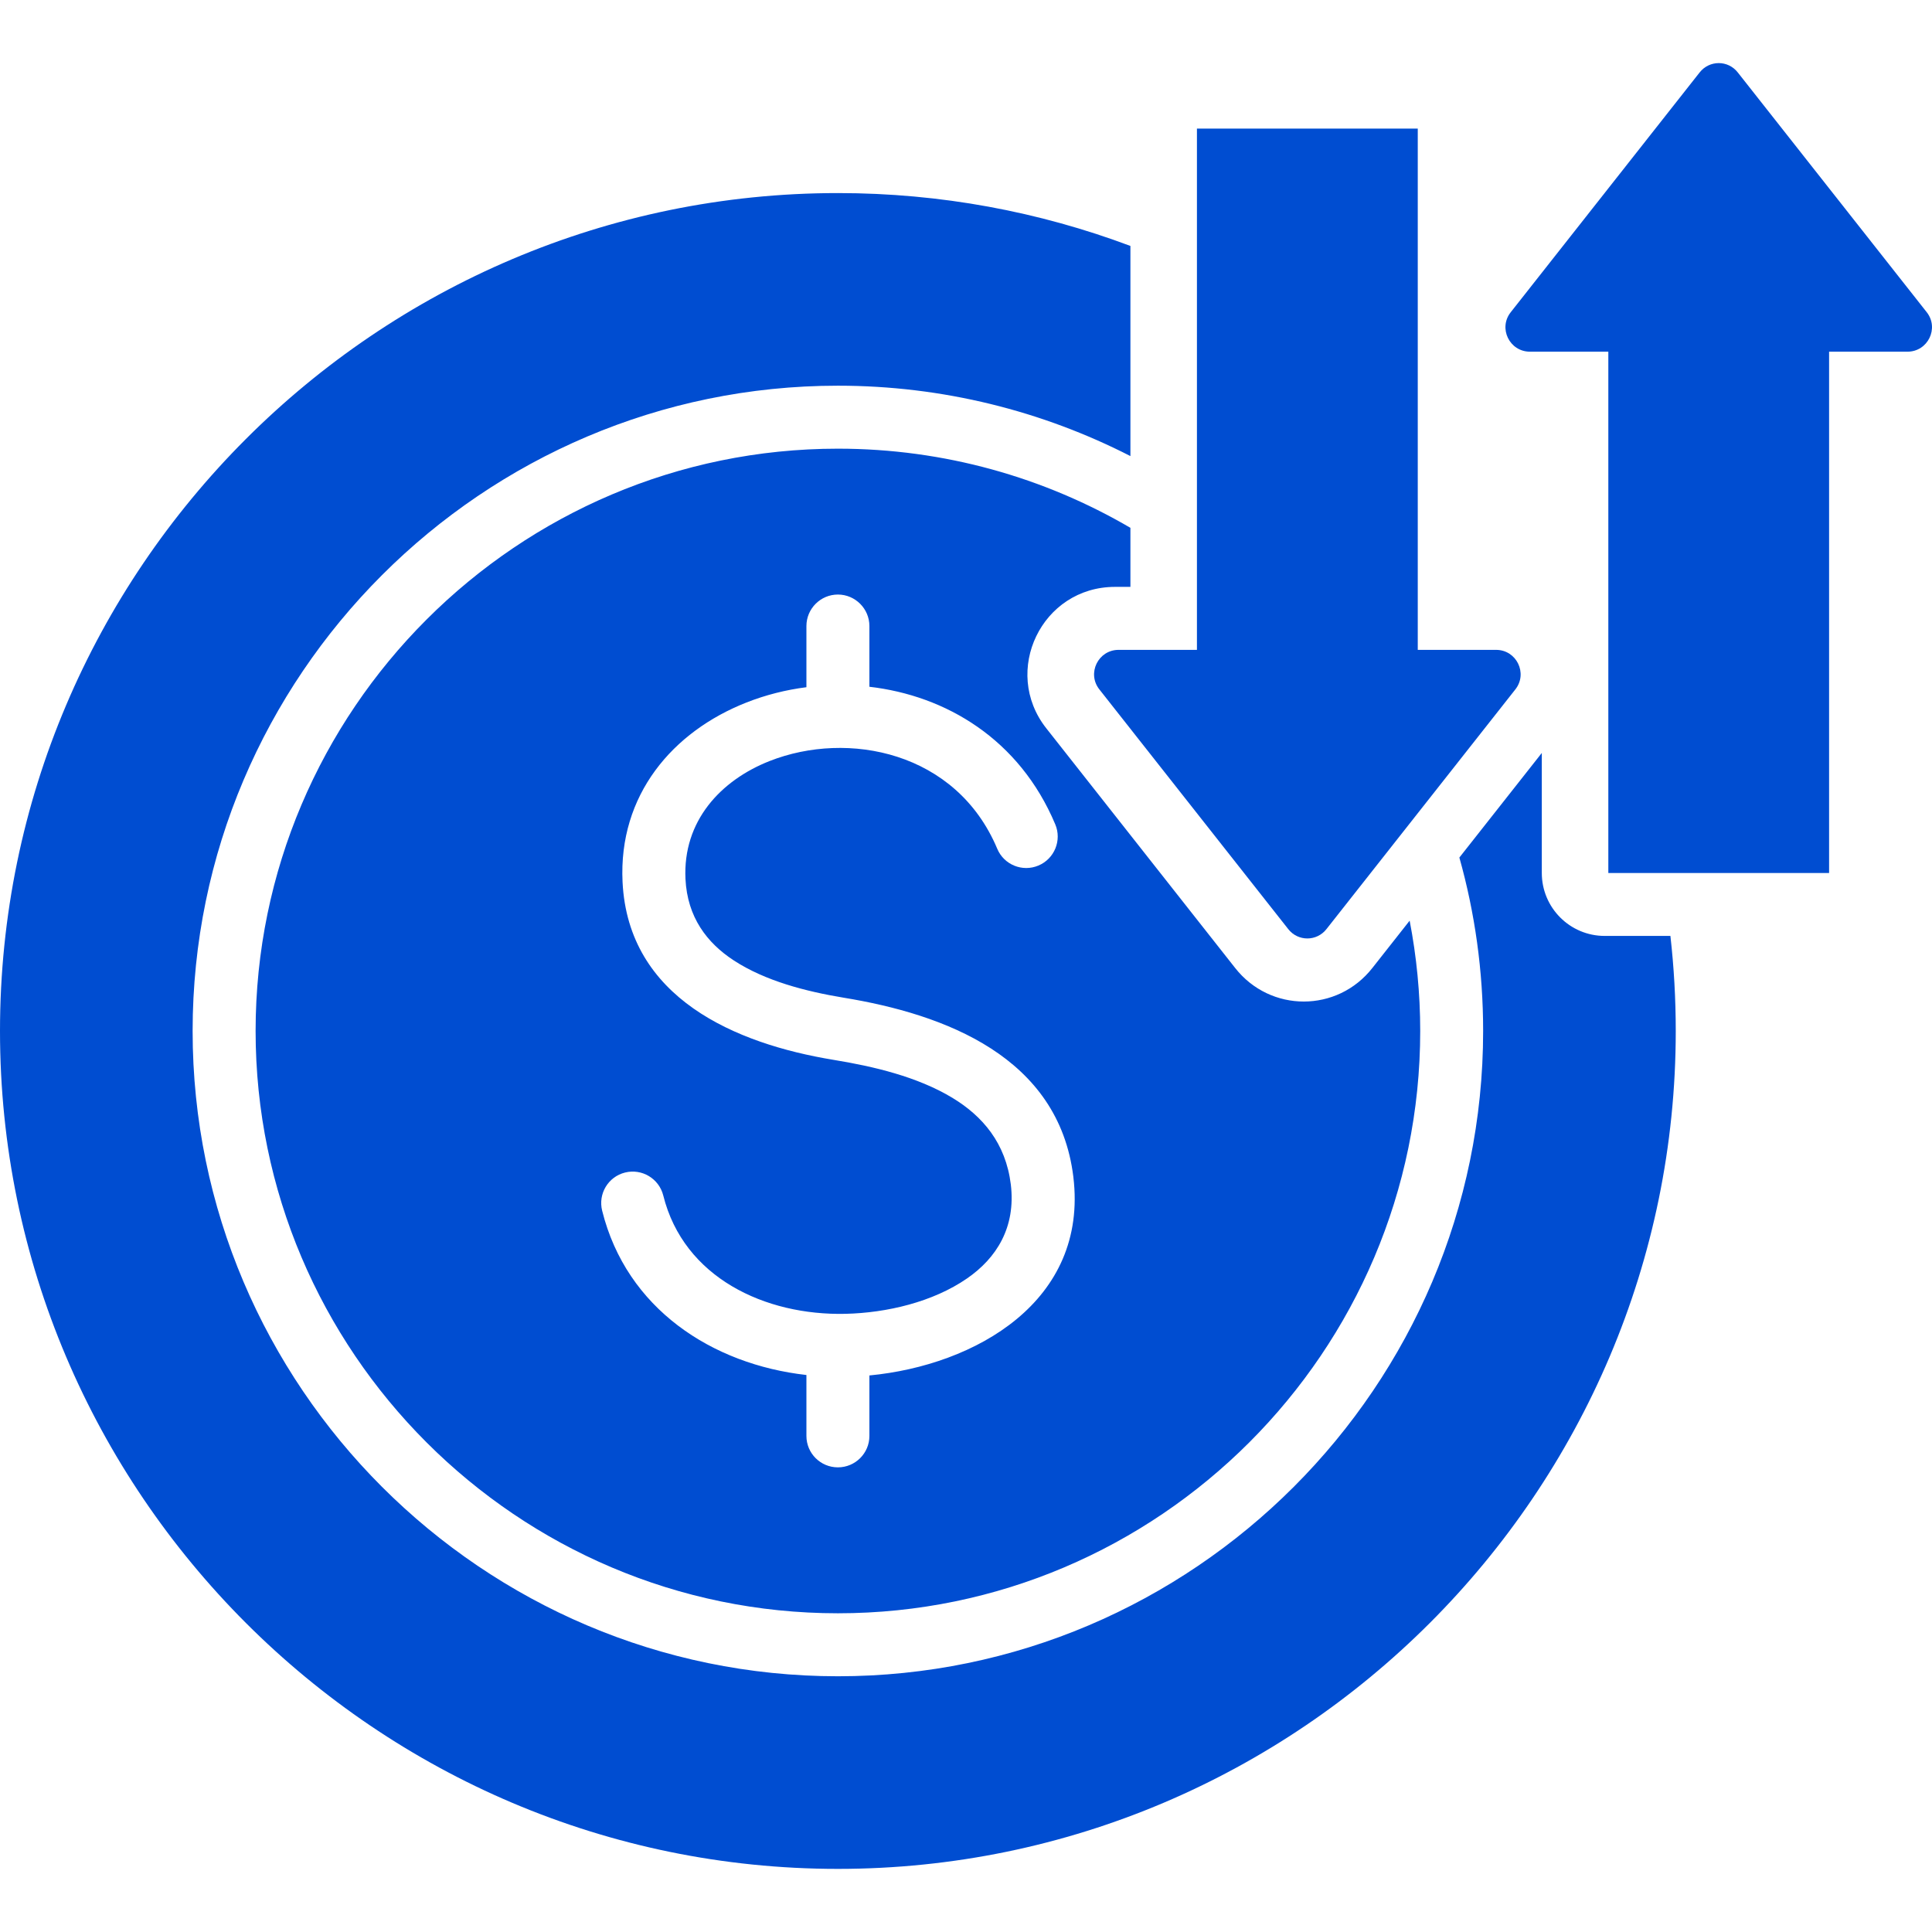
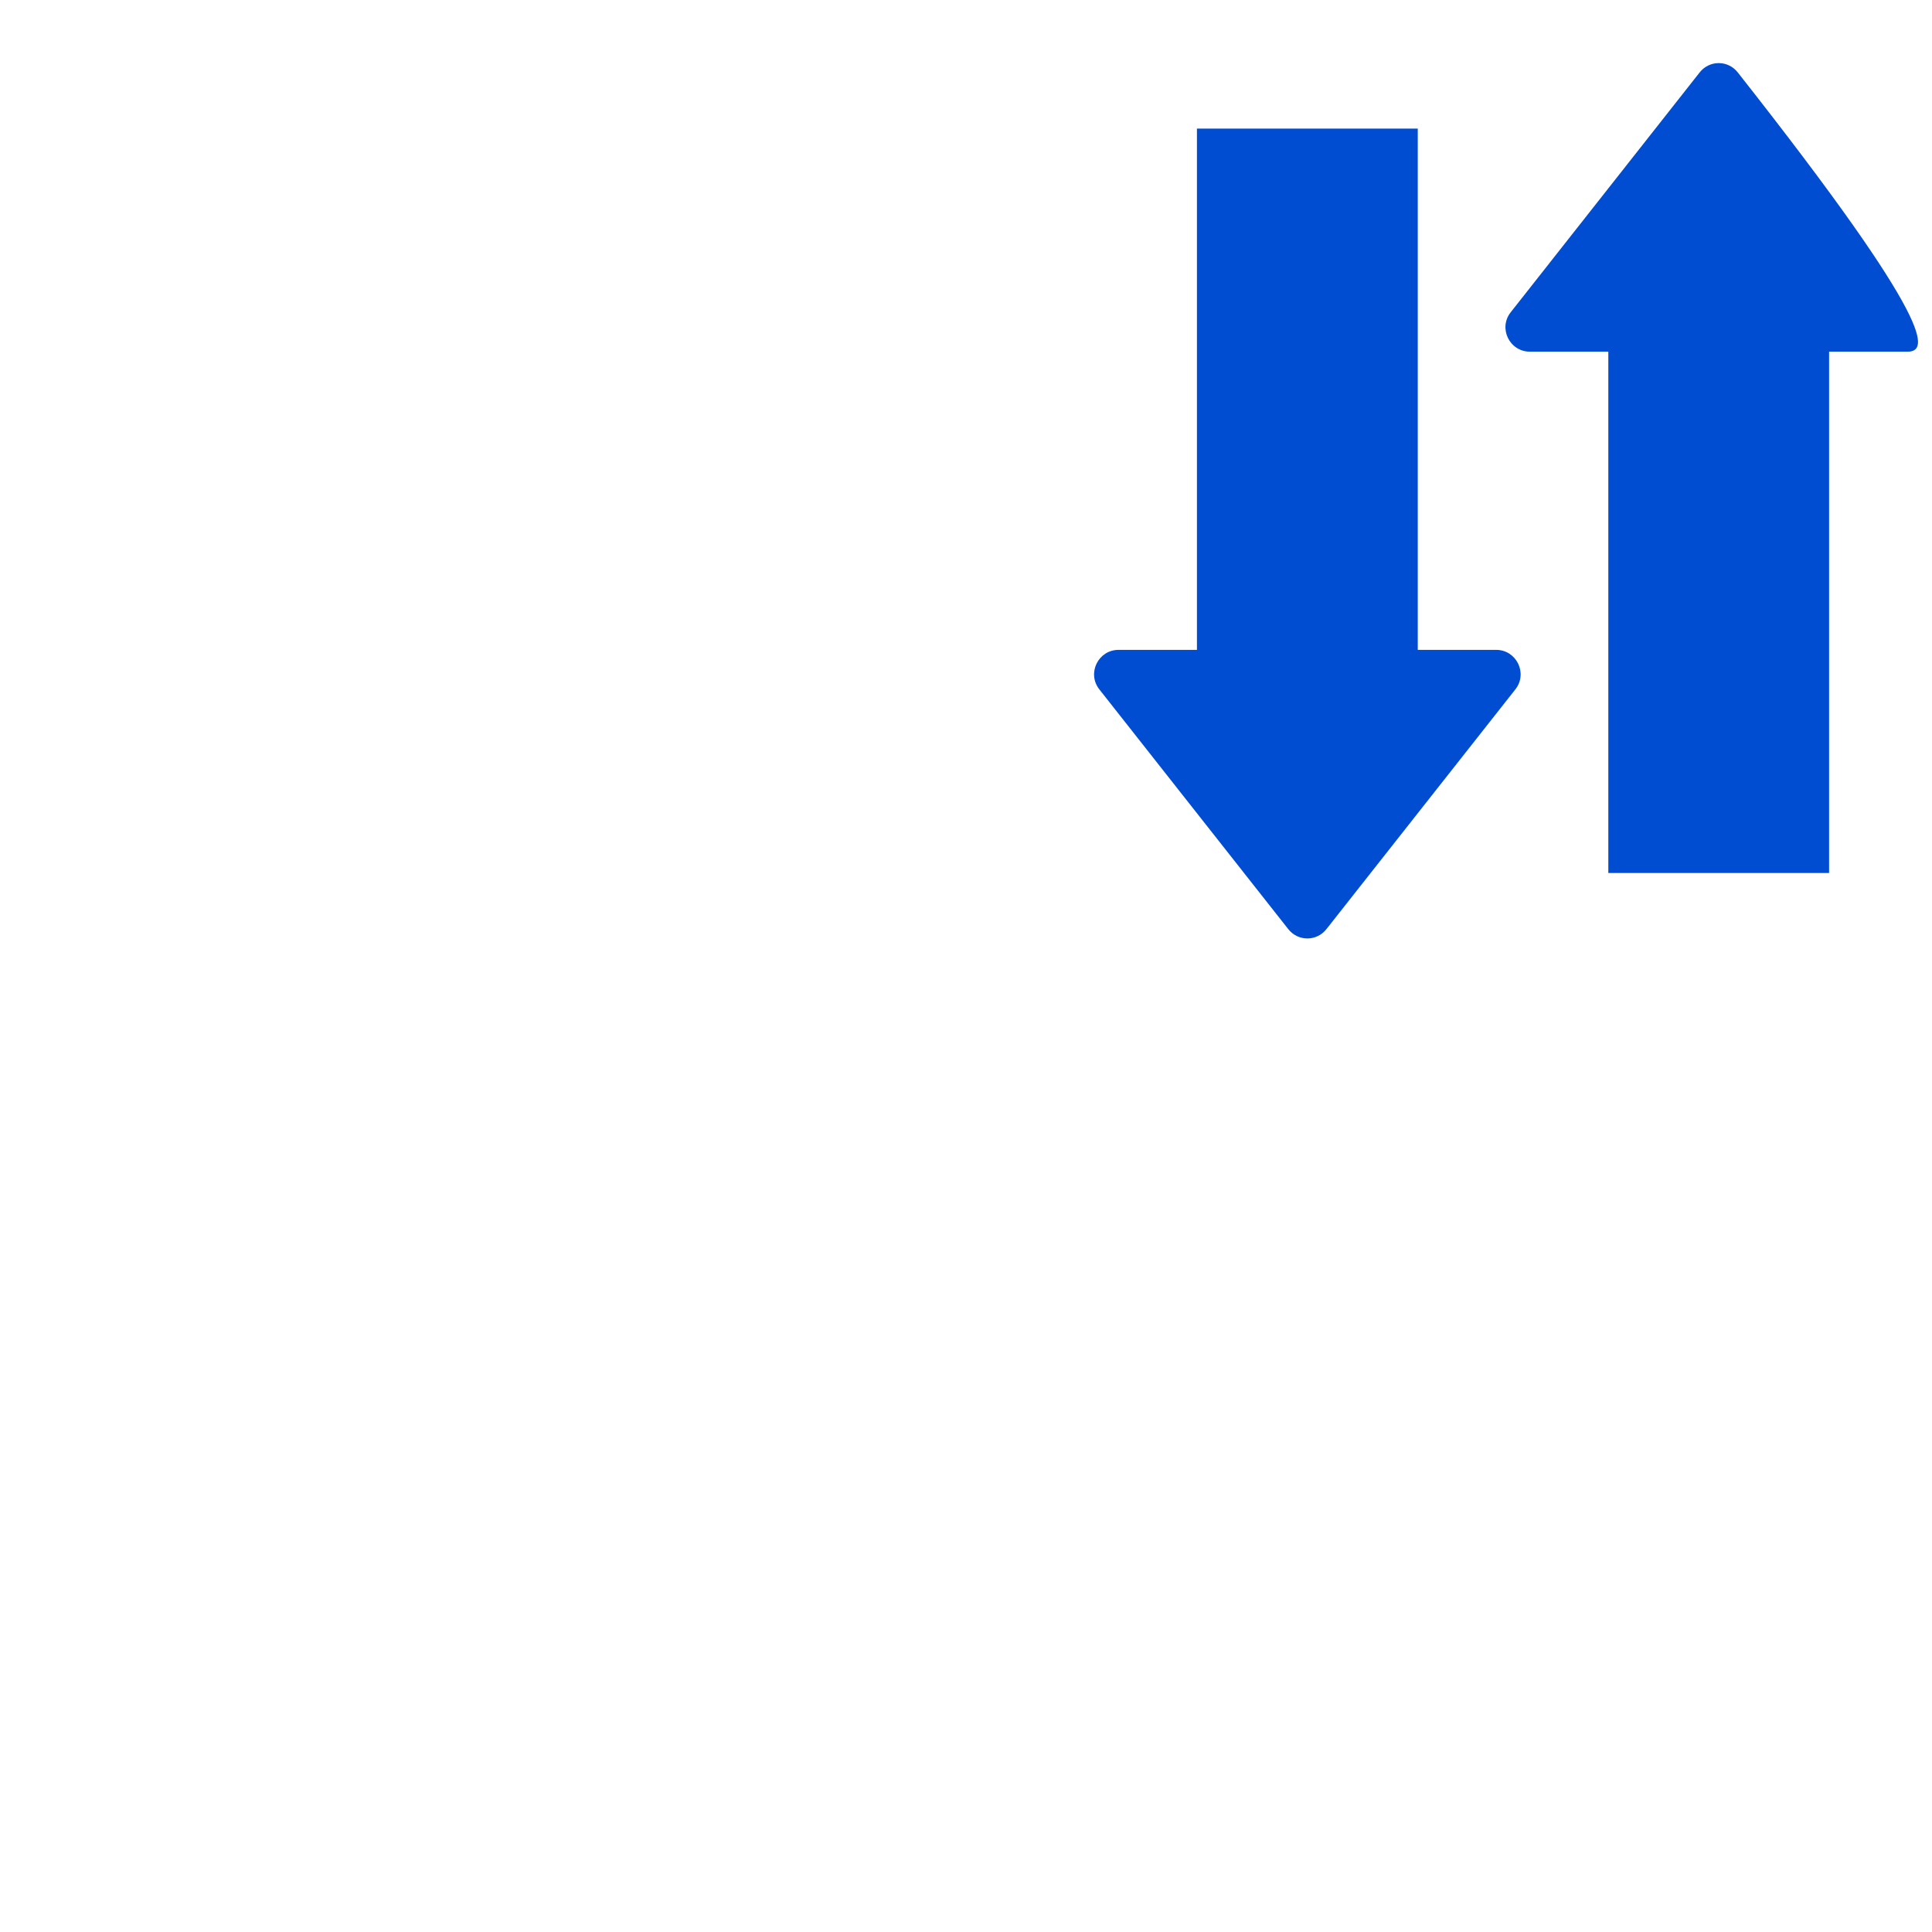
<svg xmlns="http://www.w3.org/2000/svg" width="30" height="30" viewBox="0 0 30 30" fill="none">
-   <path fill-rule="evenodd" clip-rule="evenodd" d="M17.37 10.091H18.586V1.997H22.015V10.091H23.231C23.549 10.091 23.726 10.456 23.531 10.704L20.598 14.426C20.446 14.621 20.155 14.621 20.003 14.426L17.07 10.704C16.875 10.456 17.052 10.091 17.37 10.091ZM23.758 5.461C23.439 5.461 23.263 5.096 23.458 4.849L26.391 1.126C26.543 0.931 26.834 0.931 26.985 1.126L29.919 4.849C30.113 5.096 29.937 5.461 29.618 5.461H28.402V13.556H24.974V5.461H23.758Z" fill="#004DD1" />
-   <path fill-rule="evenodd" clip-rule="evenodd" d="M25.938 14.533C25.993 15.018 26.021 15.51 26.021 16.009C26.021 23.174 20.175 29.02 13.011 29.02C5.846 29.02 0 23.174 0 16.009C0 8.844 5.846 2.998 13.011 2.998C14.607 2.998 16.137 3.288 17.553 3.819V7.082C16.188 6.384 14.644 5.989 13.011 5.989C7.493 5.989 2.991 10.492 2.991 16.009C2.991 21.526 7.493 26.029 13.011 26.029C18.528 26.029 23.03 21.526 23.03 16.009C23.03 15.077 22.902 14.173 22.661 13.316L23.941 11.692V13.555C23.941 14.095 24.378 14.533 24.918 14.533H25.938ZM21.313 15.027C21.314 15.026 21.55 14.726 21.889 14.296C21.996 14.851 22.053 15.424 22.053 16.009C22.053 20.988 17.99 25.051 13.011 25.051C8.032 25.051 3.969 20.988 3.969 16.009C3.969 11.03 8.032 6.967 13.011 6.967C14.664 6.967 16.217 7.415 17.553 8.196V9.113H17.314C16.174 9.113 15.549 10.423 16.246 11.308L19.178 15.029C19.725 15.727 20.768 15.726 21.313 15.027ZM12.522 10.671C12.2 10.712 11.886 10.792 11.592 10.908C10.443 11.36 9.602 12.345 9.667 13.695V13.695C9.755 15.5 11.422 16.207 12.941 16.457L12.941 16.457C13.566 16.559 14.245 16.719 14.787 17.046C15.257 17.33 15.617 17.749 15.696 18.393C15.776 19.059 15.473 19.537 15.014 19.853C14.486 20.217 13.772 20.386 13.129 20.401C11.881 20.43 10.617 19.84 10.299 18.563C10.233 18.301 9.968 18.142 9.706 18.207C9.444 18.272 9.285 18.537 9.35 18.799C9.729 20.322 11.057 21.186 12.522 21.351V22.297C12.522 22.567 12.741 22.785 13.011 22.785C13.28 22.785 13.5 22.567 13.5 22.297V21.358C15.146 21.201 16.9 20.205 16.667 18.276L16.667 18.275C16.439 16.408 14.669 15.749 13.099 15.492C12.514 15.395 11.884 15.233 11.395 14.914C10.977 14.641 10.673 14.242 10.644 13.648C10.601 12.751 11.188 12.118 11.951 11.817C13.166 11.339 14.85 11.669 15.485 13.179C15.589 13.428 15.876 13.545 16.125 13.44C16.373 13.336 16.491 13.049 16.386 12.8C15.829 11.475 14.685 10.801 13.5 10.664V9.721C13.5 9.452 13.28 9.232 13.011 9.232C12.741 9.232 12.522 9.452 12.522 9.721V10.671Z" fill="#004DD1" />
+   <path fill-rule="evenodd" clip-rule="evenodd" d="M17.37 10.091H18.586V1.997H22.015V10.091H23.231C23.549 10.091 23.726 10.456 23.531 10.704L20.598 14.426C20.446 14.621 20.155 14.621 20.003 14.426L17.07 10.704C16.875 10.456 17.052 10.091 17.37 10.091ZM23.758 5.461C23.439 5.461 23.263 5.096 23.458 4.849L26.391 1.126C26.543 0.931 26.834 0.931 26.985 1.126C30.113 5.096 29.937 5.461 29.618 5.461H28.402V13.556H24.974V5.461H23.758Z" fill="#004DD1" />
</svg>